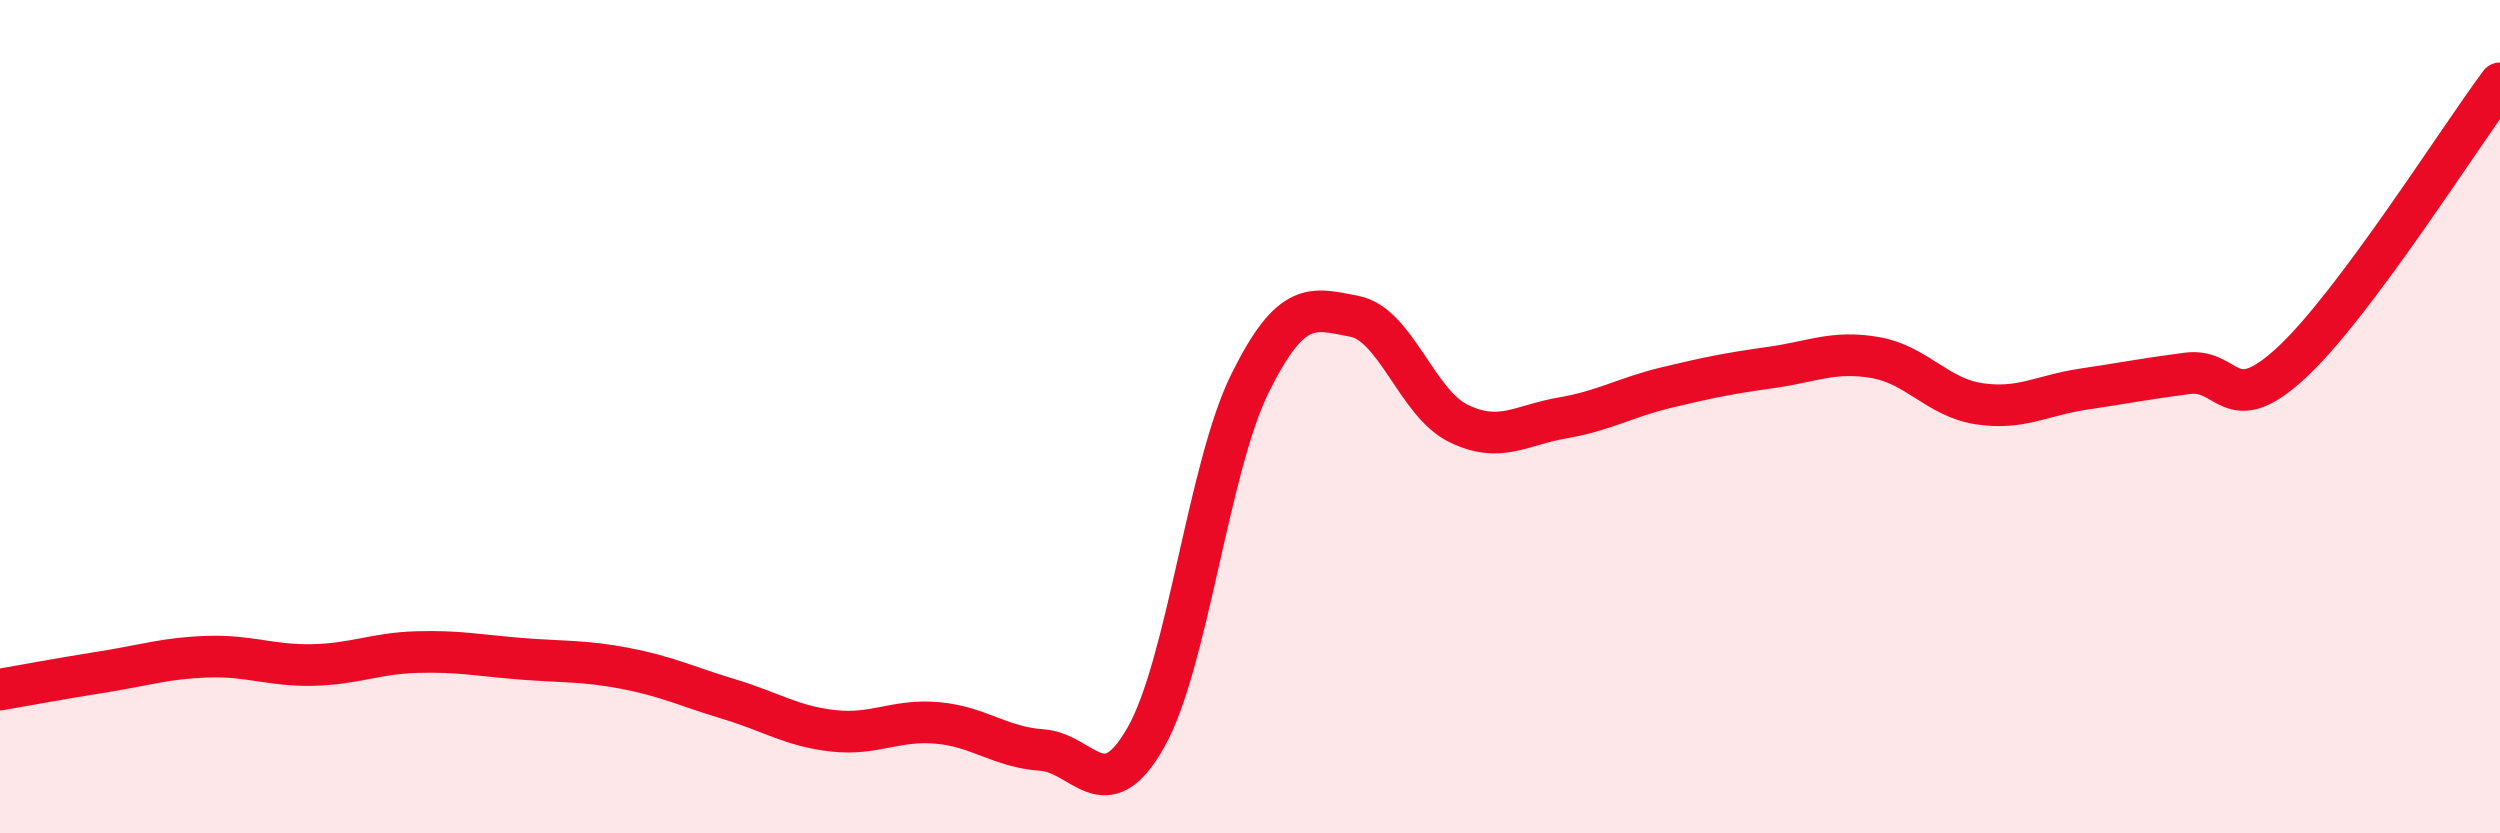
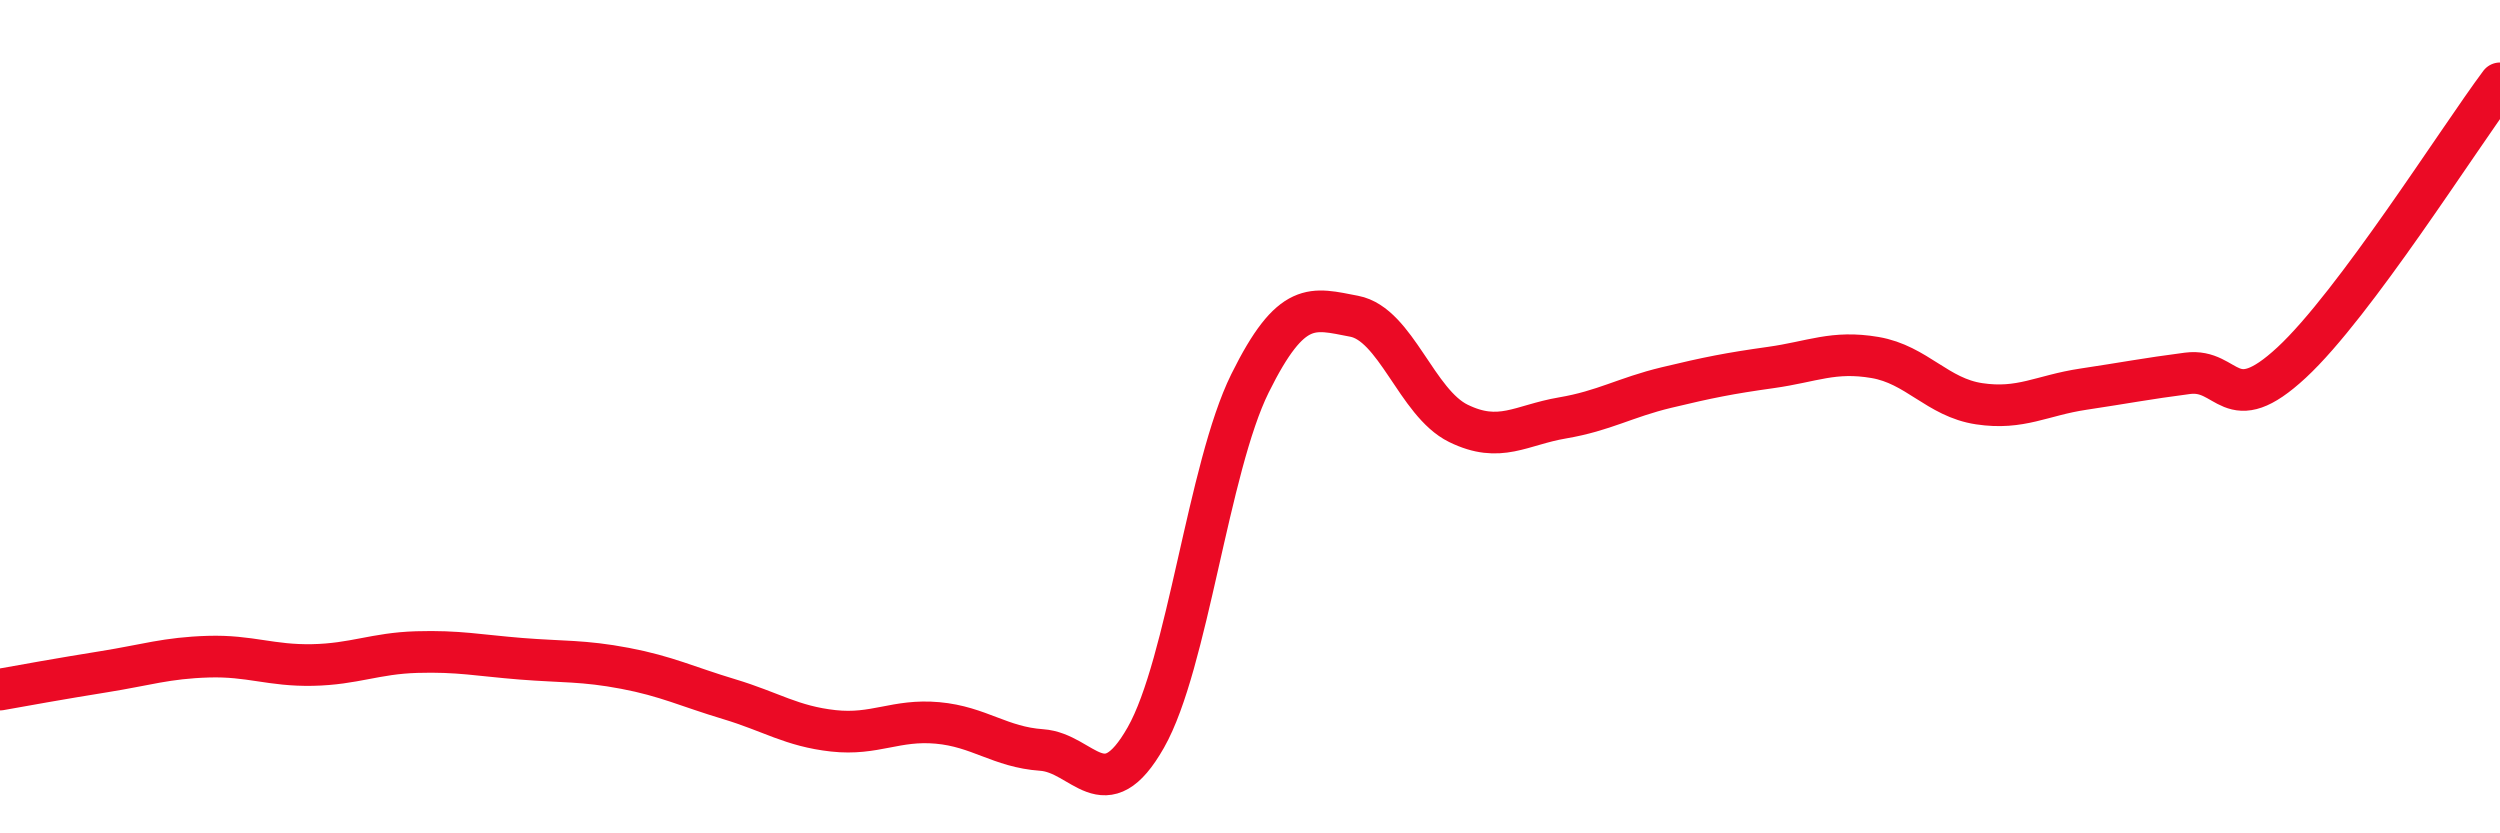
<svg xmlns="http://www.w3.org/2000/svg" width="60" height="20" viewBox="0 0 60 20">
-   <path d="M 0,16.55 C 0.5,16.46 1.5,16.28 2.5,16.12 C 3.5,15.96 4,15.79 5,15.76 C 6,15.73 6.5,15.98 7.5,15.96 C 8.5,15.94 9,15.68 10,15.65 C 11,15.62 11.5,15.73 12.5,15.81 C 13.5,15.89 14,15.85 15,16.04 C 16,16.23 16.5,16.48 17.5,16.78 C 18.5,17.08 19,17.43 20,17.54 C 21,17.65 21.5,17.26 22.5,17.35 C 23.5,17.44 24,17.93 25,18 C 26,18.07 26.5,19.46 27.5,17.7 C 28.5,15.94 29,11.22 30,9.2 C 31,7.18 31.5,7.4 32.5,7.59 C 33.5,7.78 34,9.67 35,10.16 C 36,10.65 36.5,10.2 37.5,10.03 C 38.5,9.86 39,9.54 40,9.3 C 41,9.06 41.5,8.96 42.5,8.82 C 43.5,8.68 44,8.41 45,8.58 C 46,8.75 46.5,9.54 47.5,9.69 C 48.5,9.84 49,9.49 50,9.34 C 51,9.19 51.5,9.09 52.5,8.96 C 53.5,8.83 53.5,10.09 55,8.7 C 56.5,7.31 59,3.34 60,2L60 20L0 20Z" fill="#EB0A25" opacity="0.1" stroke-linecap="round" stroke-linejoin="round" />
  <path d="M 0,16.55 C 0.5,16.46 1.5,16.28 2.5,16.12 C 3.5,15.96 4,15.79 5,15.76 C 6,15.73 6.5,15.98 7.5,15.96 C 8.5,15.94 9,15.68 10,15.65 C 11,15.62 11.5,15.73 12.5,15.81 C 13.5,15.89 14,15.85 15,16.04 C 16,16.23 16.5,16.48 17.5,16.78 C 18.5,17.08 19,17.43 20,17.54 C 21,17.65 21.5,17.26 22.5,17.35 C 23.5,17.44 24,17.93 25,18 C 26,18.07 26.5,19.46 27.5,17.7 C 28.5,15.94 29,11.22 30,9.2 C 31,7.18 31.5,7.4 32.5,7.59 C 33.5,7.78 34,9.67 35,10.16 C 36,10.65 36.5,10.2 37.5,10.03 C 38.5,9.86 39,9.54 40,9.3 C 41,9.06 41.5,8.96 42.5,8.82 C 43.5,8.68 44,8.41 45,8.58 C 46,8.75 46.5,9.54 47.5,9.69 C 48.5,9.84 49,9.49 50,9.34 C 51,9.19 51.5,9.09 52.5,8.96 C 53.5,8.83 53.5,10.09 55,8.7 C 56.5,7.31 59,3.34 60,2" stroke="#EB0A25" stroke-width="1" fill="none" stroke-linecap="round" stroke-linejoin="round" />
</svg>